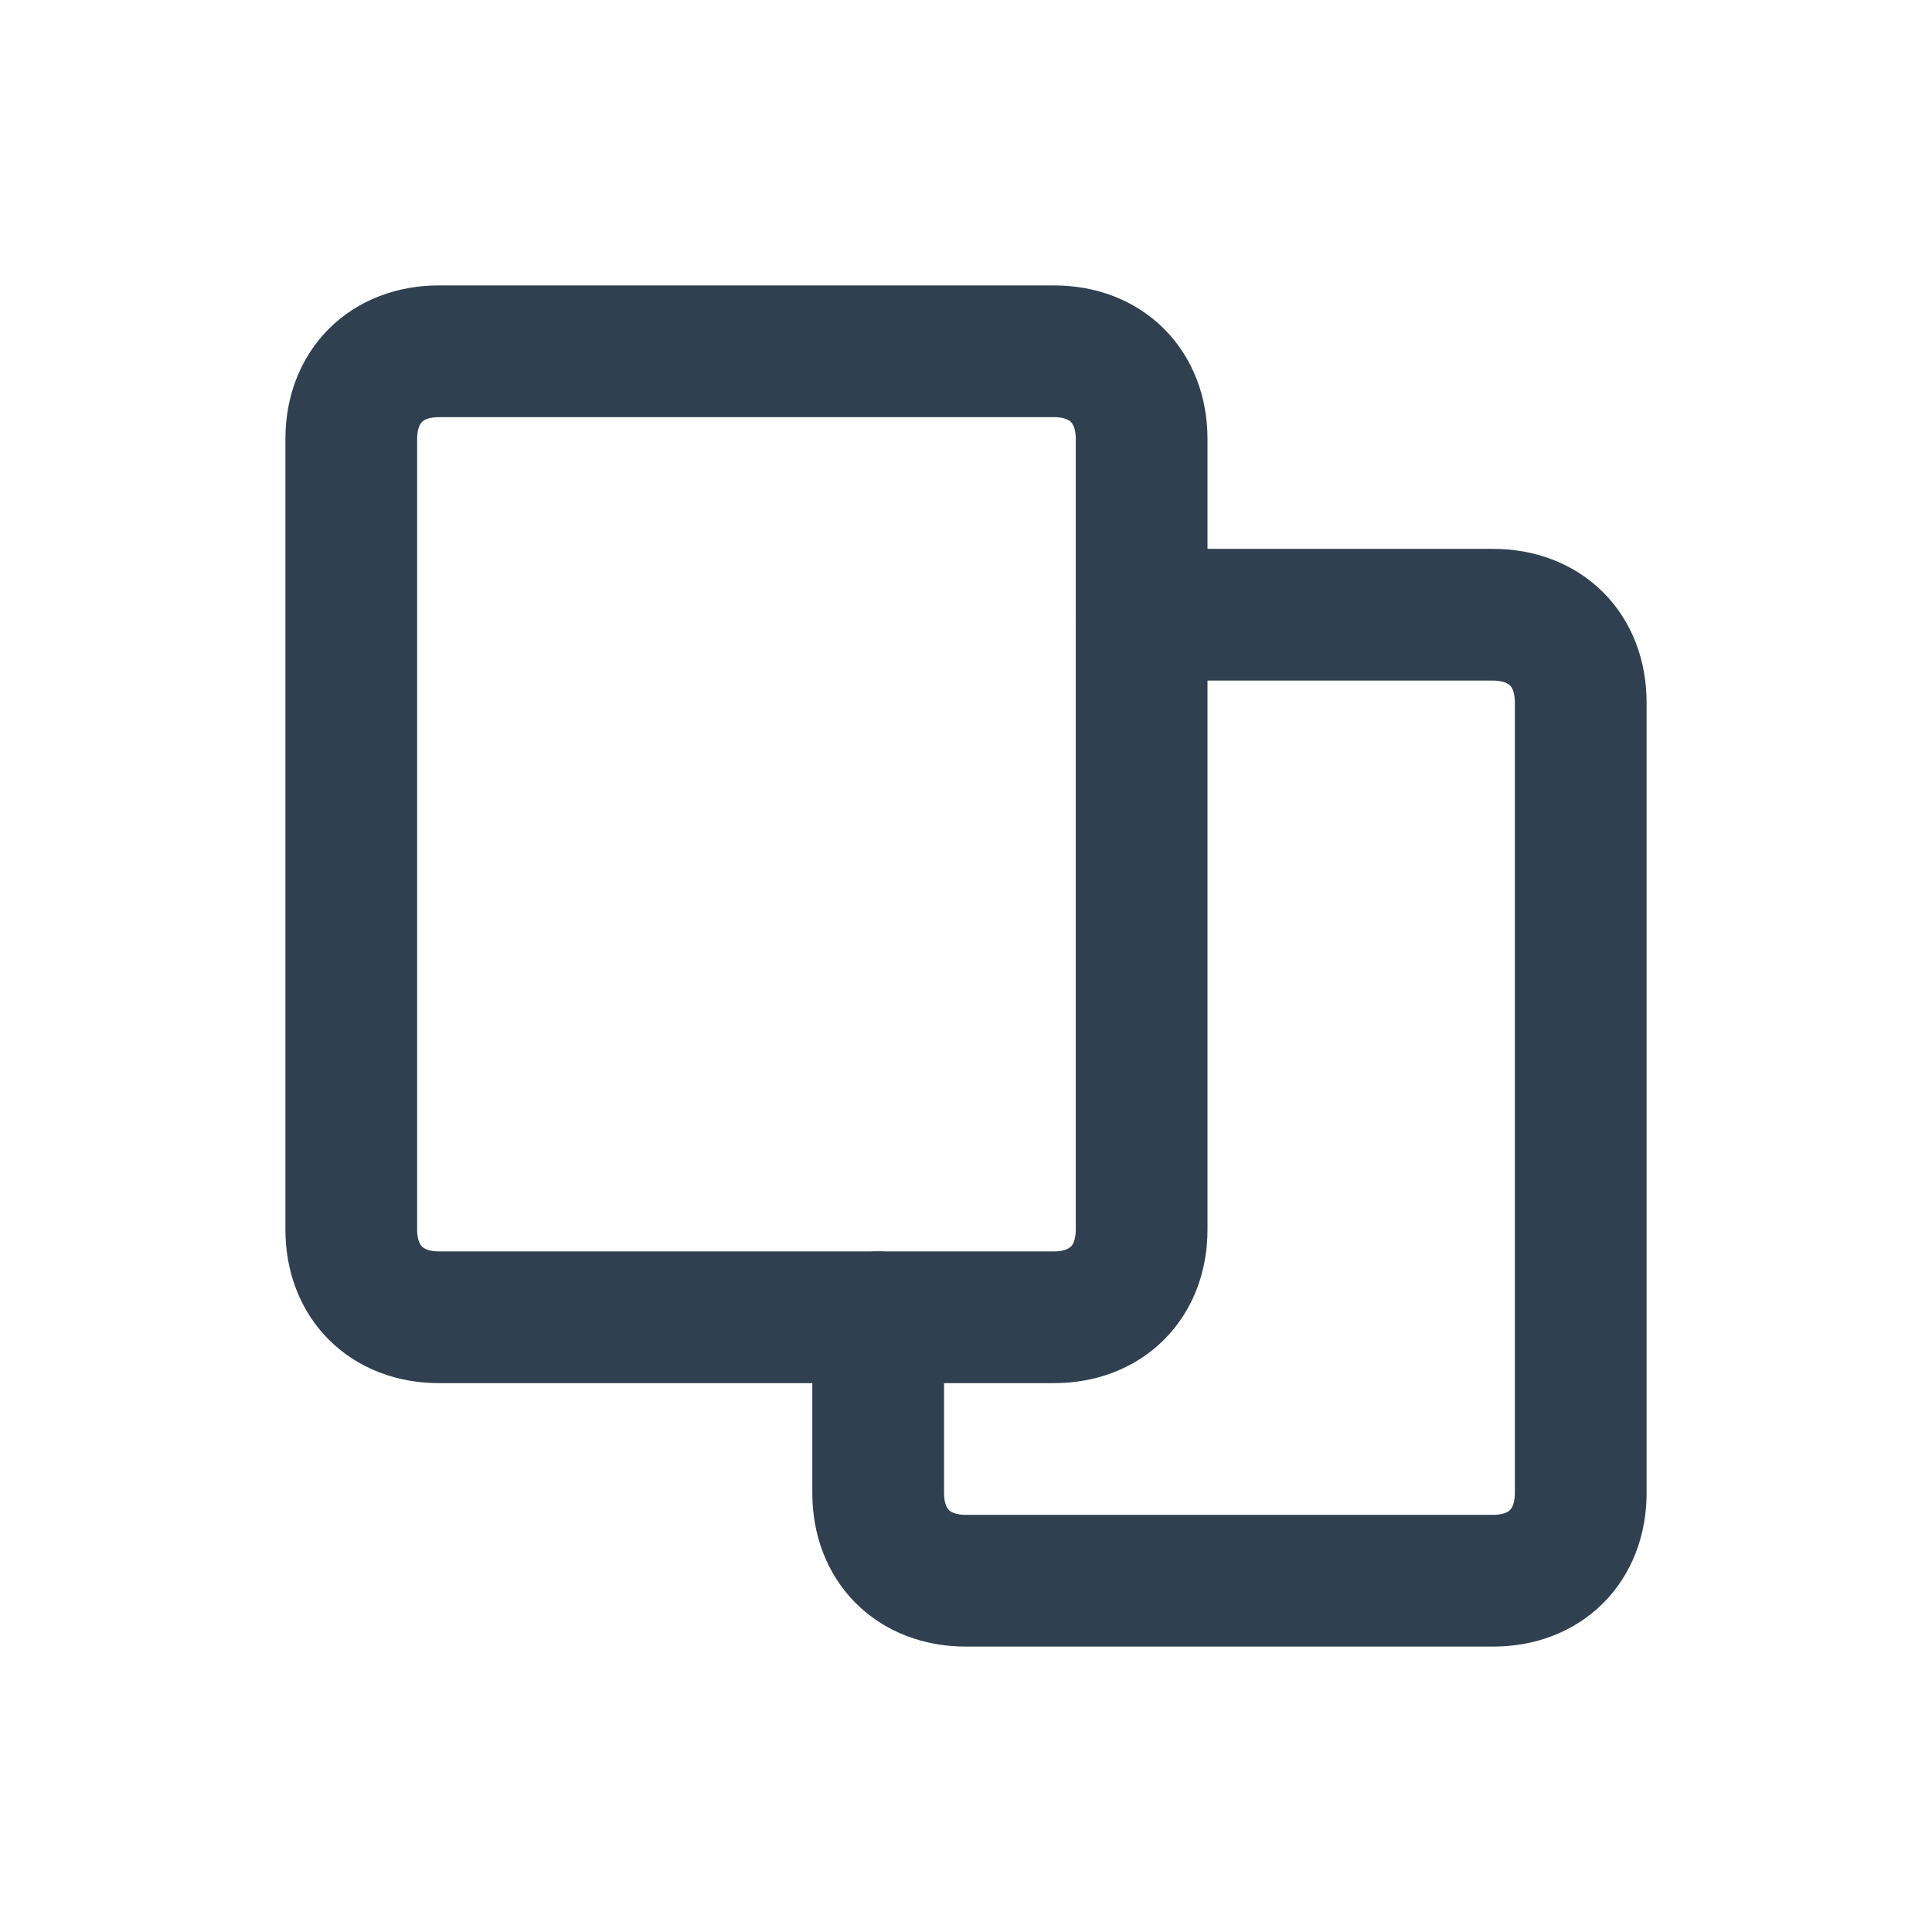
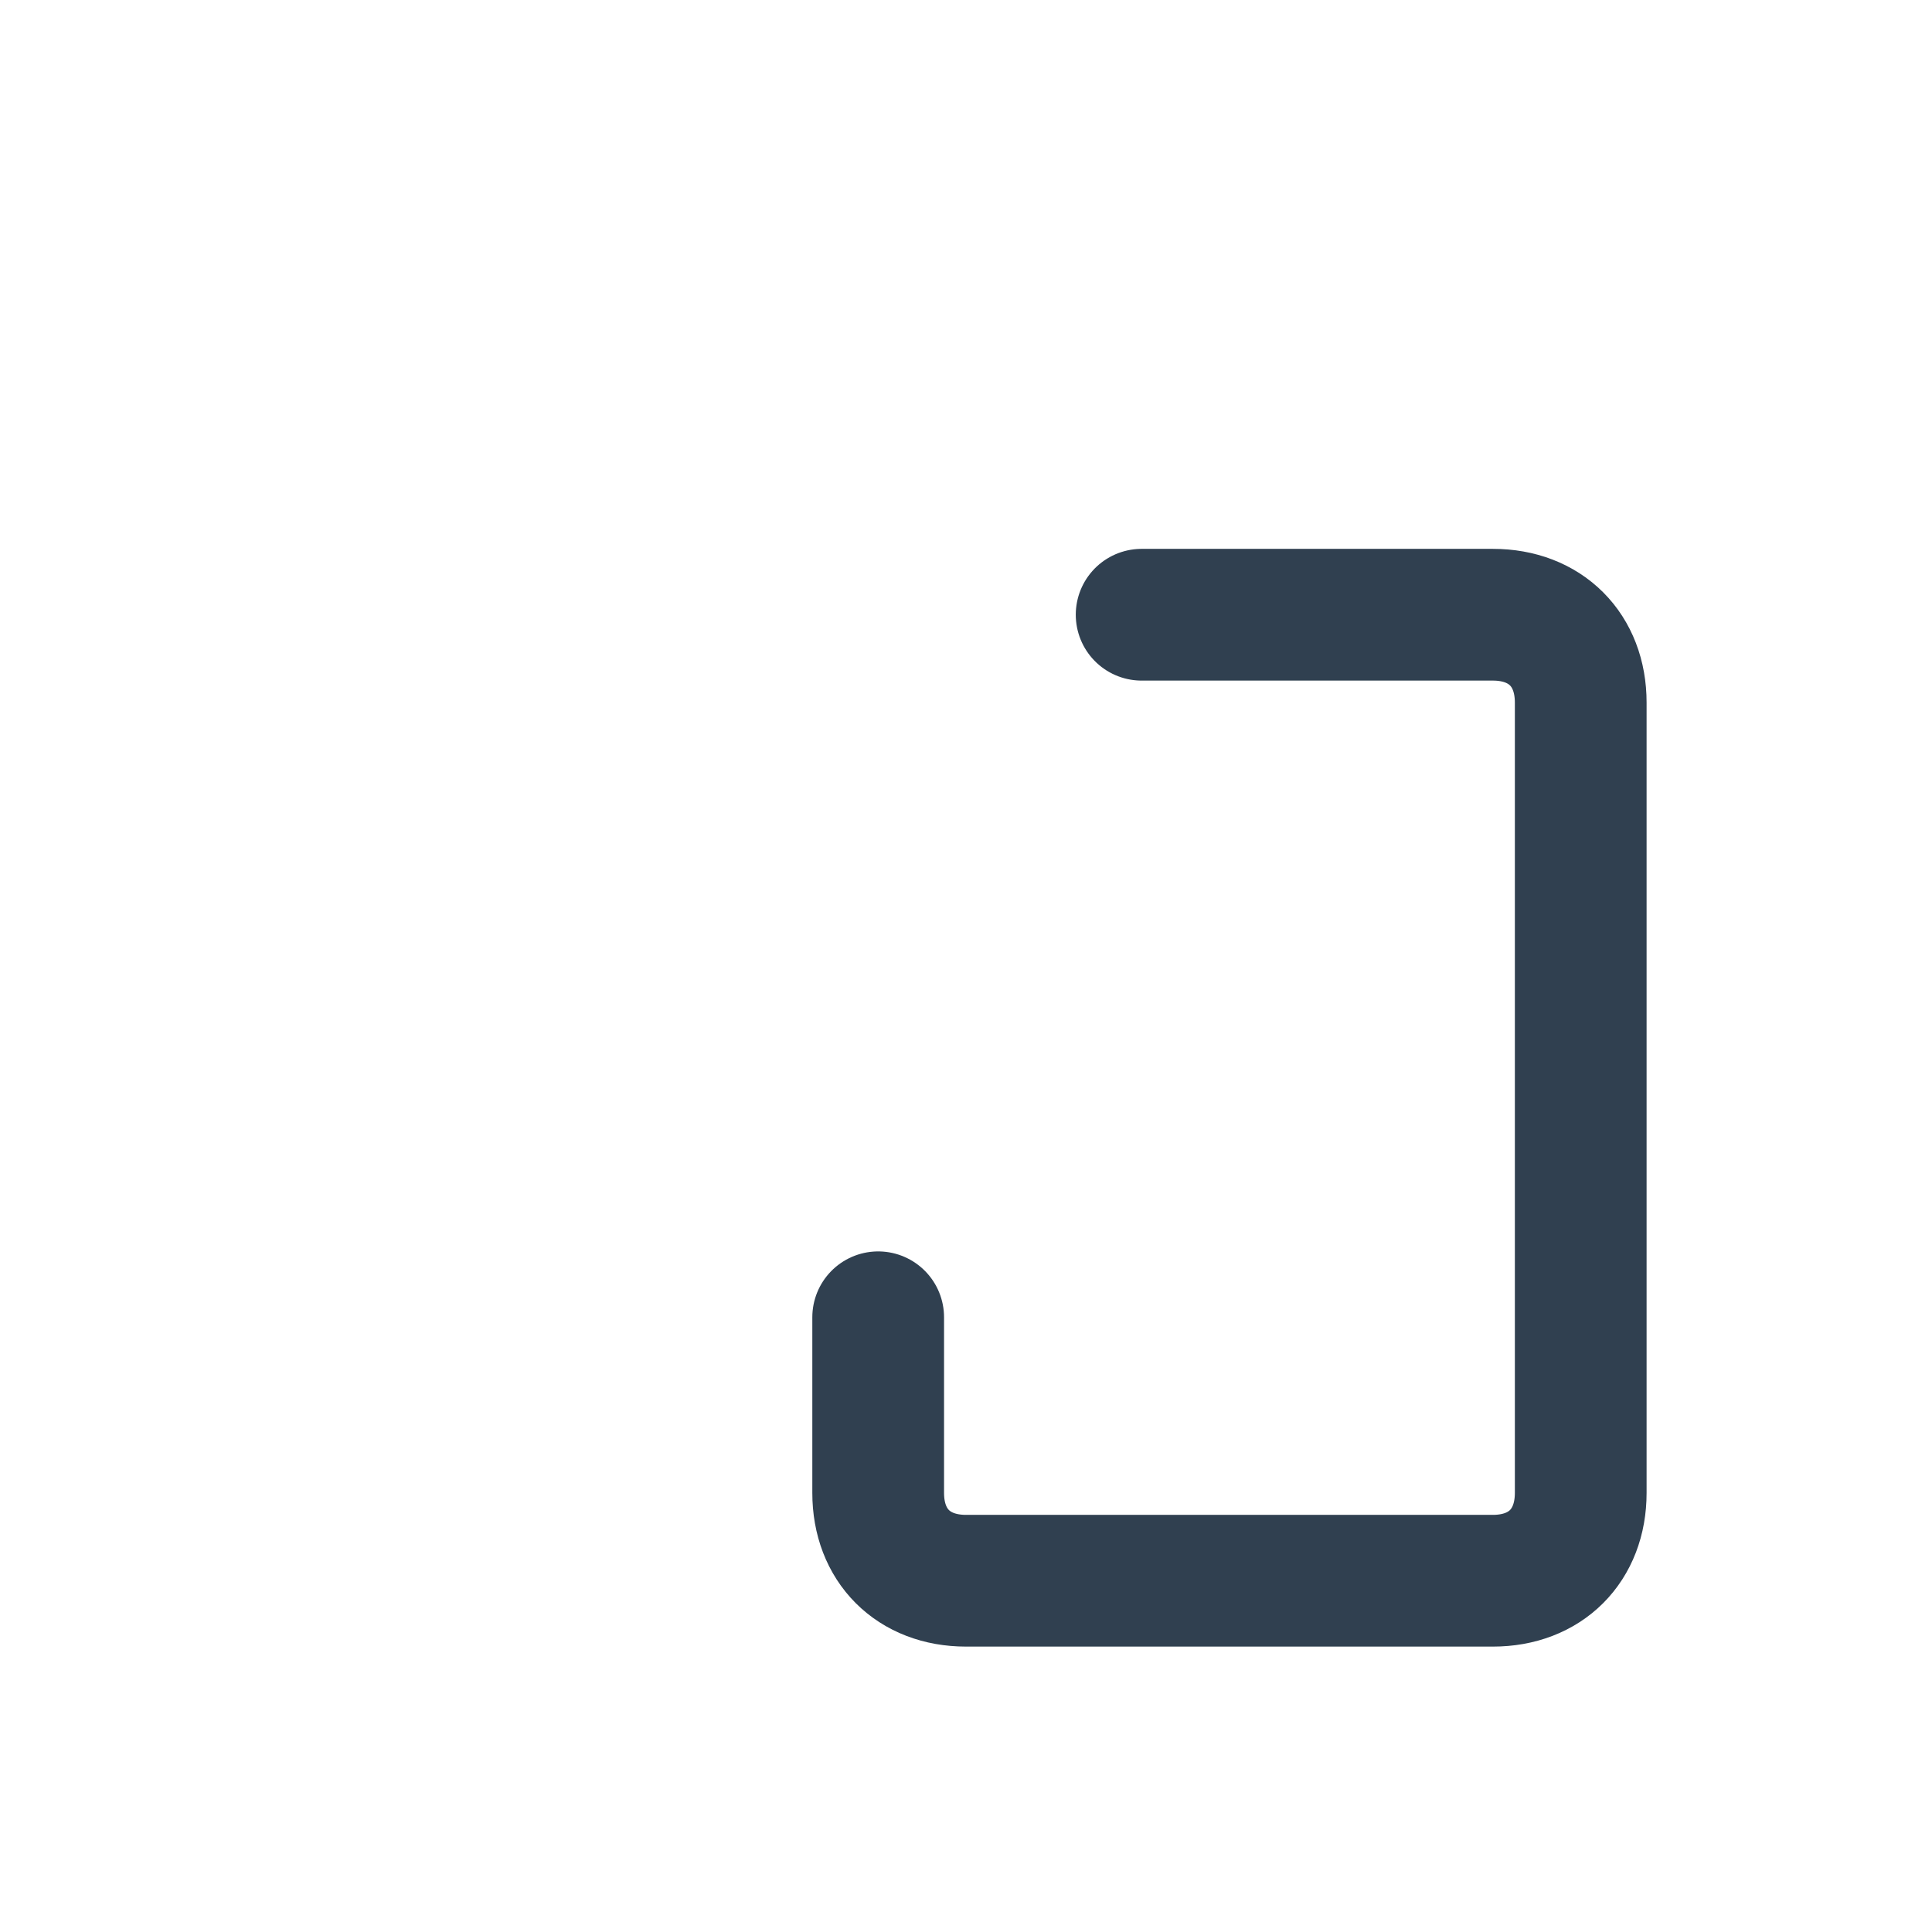
<svg xmlns="http://www.w3.org/2000/svg" version="1.1" id="Layer_1" x="0px" y="0px" viewBox="0 0 22 22" style="enable-background:new 0 0 22 22;" xml:space="preserve">
  <style type="text/css">
	.st0{fill:none;stroke:#304050;stroke-width:1.5;stroke-linecap:round;stroke-linejoin:round;}
</style>
-   <path class="st0" d="M12,15H5c-0.6,0-1-0.4-1-1V5c0-0.6,0.4-1,1-1h7c0.6,0,1,0.4,1,1v9C13,14.6,12.6,15,12,15z" />
  <path class="st0" d="M10,15v2c0,0.6,0.4,1,1,1h6c0.6,0,1-0.4,1-1V8c0-0.6-0.4-1-1-1h-4" />
</svg>